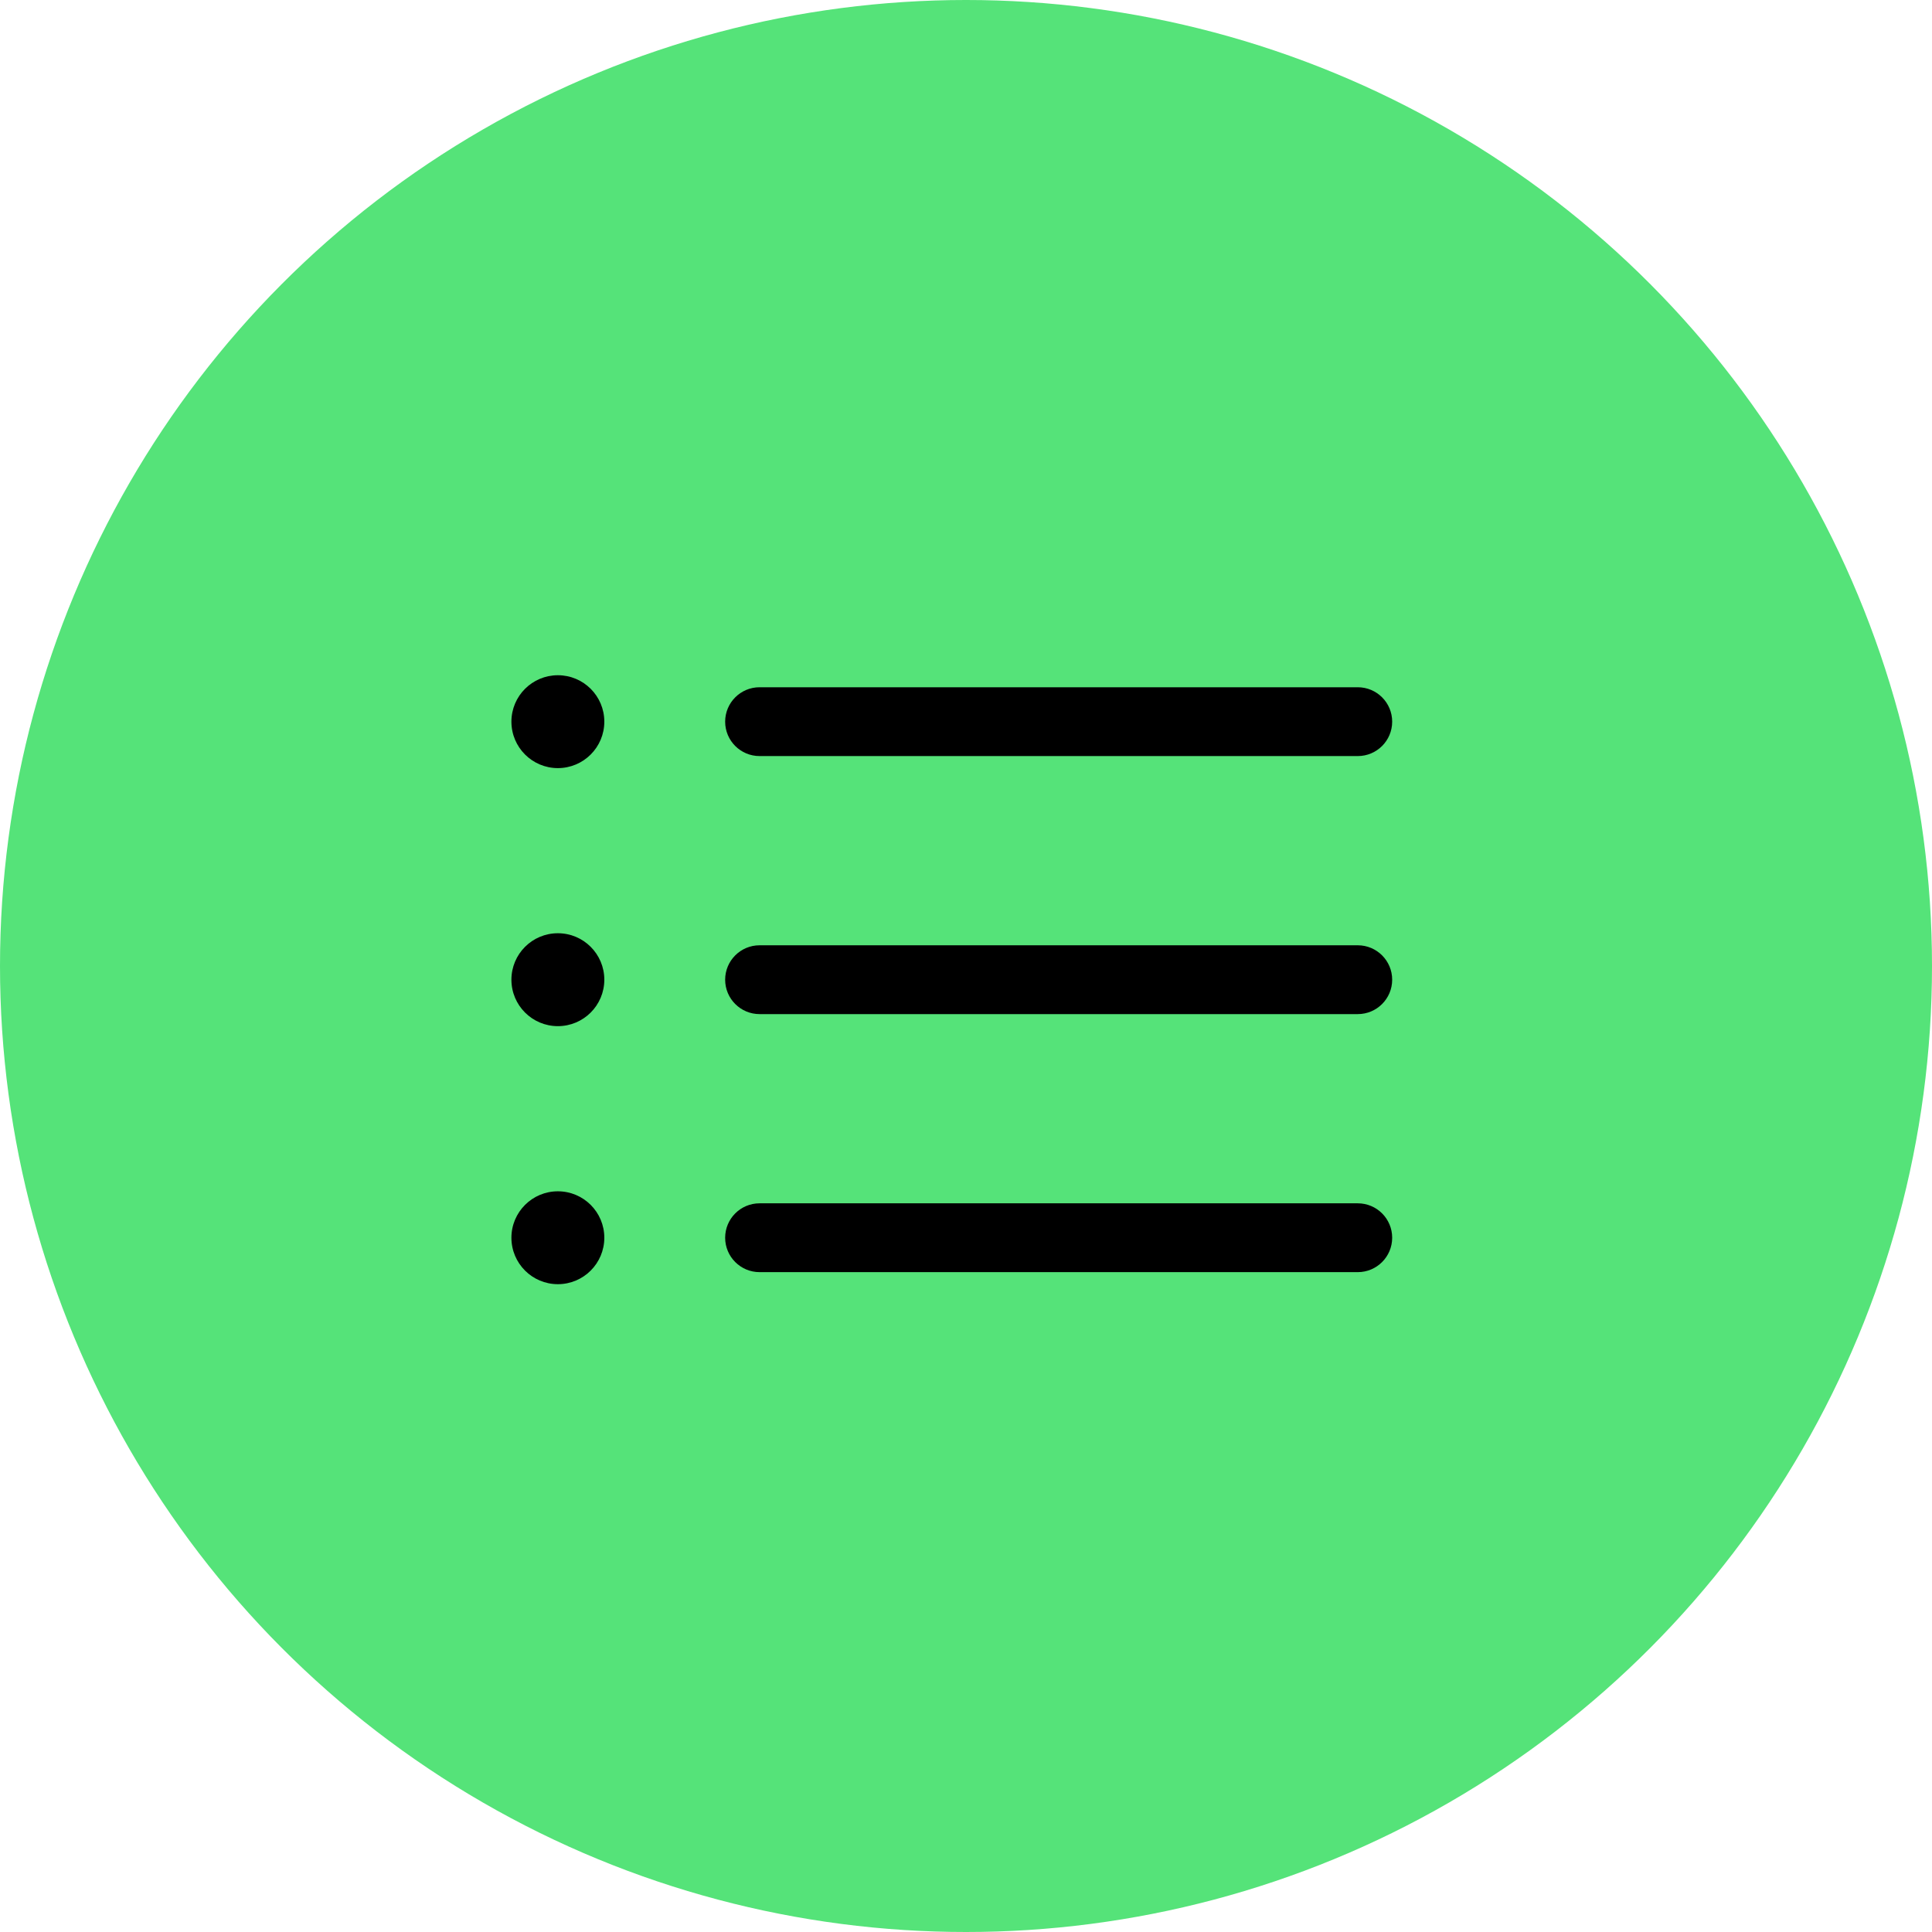
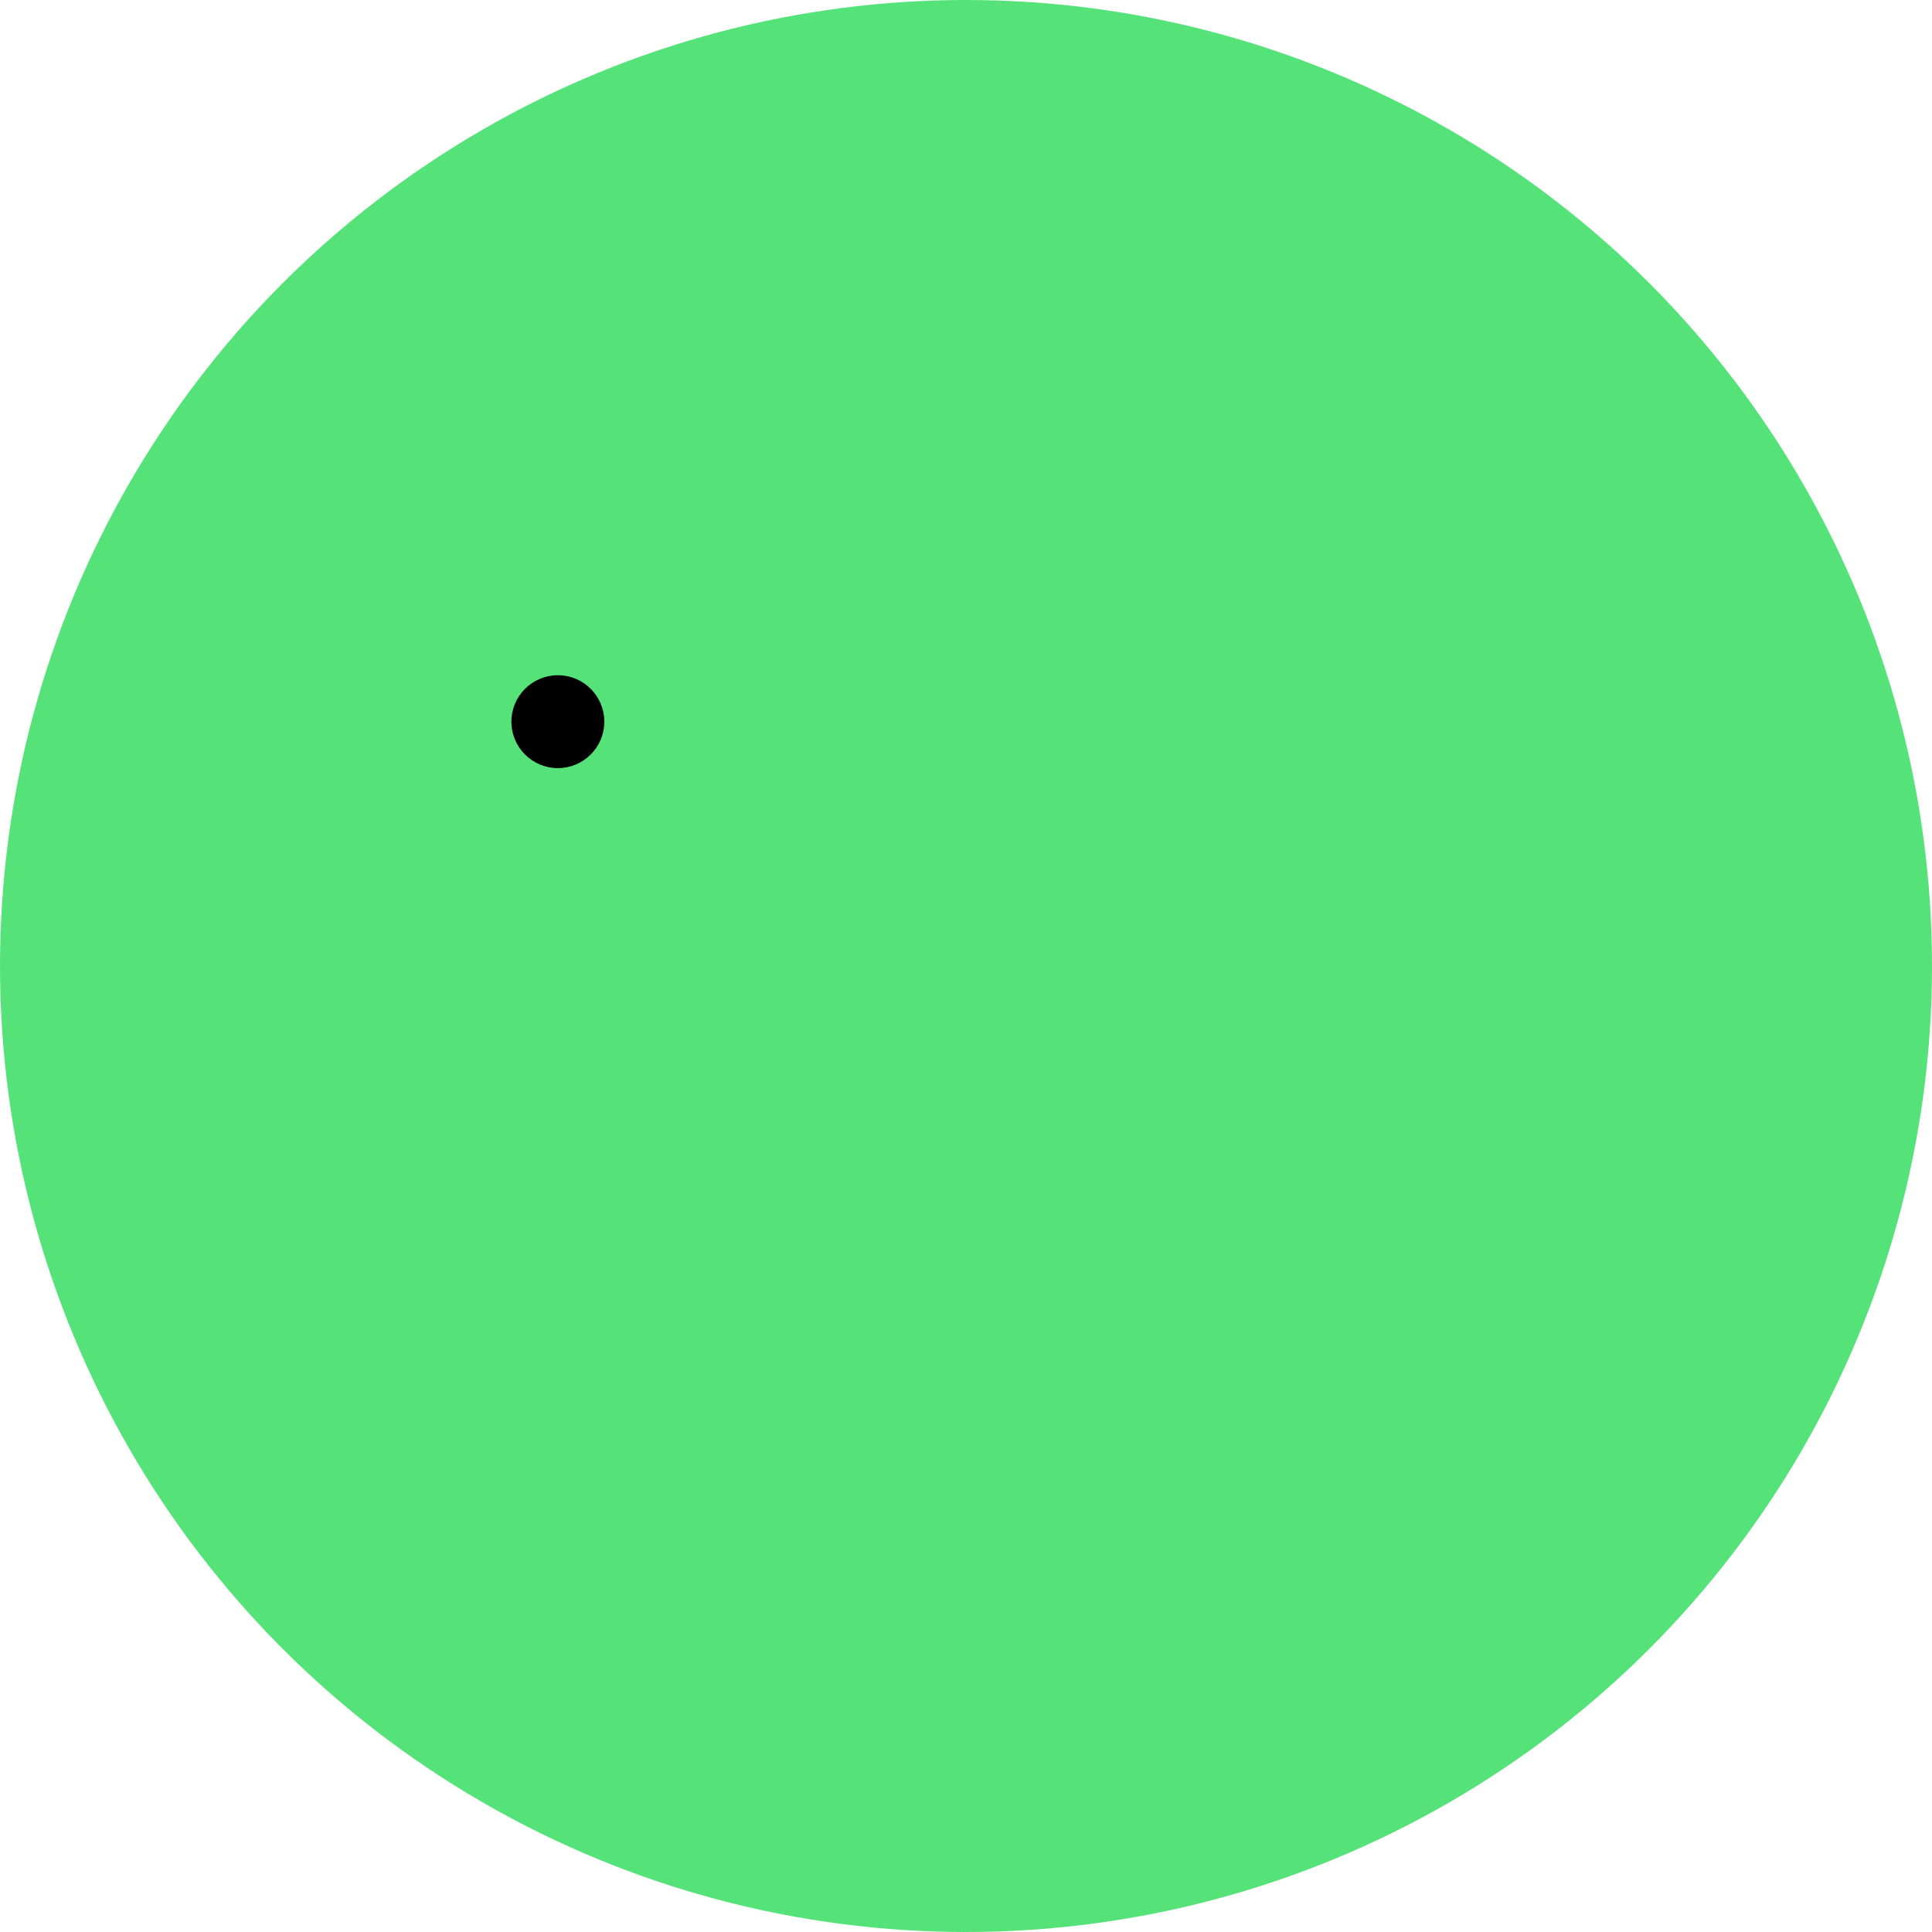
<svg xmlns="http://www.w3.org/2000/svg" width="68" height="68" viewBox="0 0 68 68" fill="none">
  <circle cx="34" cy="34" r="34" fill="#55E379" />
-   <path d="M47.789 33.271H26.734C26.066 33.271 25.523 33.814 25.523 34.482C25.523 35.151 26.066 35.693 26.734 35.693H47.789C48.458 35.693 49 35.151 49 34.482C49 33.814 48.458 33.271 47.789 33.271ZM47.789 24.189H26.734C26.066 24.189 25.523 24.732 25.523 25.4C25.523 26.069 26.066 26.611 26.734 26.611H47.789C48.458 26.611 49 26.069 49 25.4C49 24.732 48.458 24.189 47.789 24.189ZM47.789 42.353H26.734C26.066 42.353 25.523 42.895 25.523 43.564C25.523 44.233 26.066 44.775 26.734 44.775H47.789C48.458 44.775 49 44.233 49 43.564C49 42.895 48.458 42.353 47.789 42.353Z" fill="black" />
  <path d="M19.635 27.035C20.538 27.035 21.27 26.303 21.27 25.4C21.27 24.497 20.538 23.766 19.635 23.766C18.732 23.766 18 24.497 18 25.4C18 26.303 18.732 27.035 19.635 27.035Z" fill="black" />
-   <path d="M19.635 36.117C20.538 36.117 21.27 35.385 21.27 34.482C21.27 33.579 20.538 32.847 19.635 32.847C18.732 32.847 18 33.579 18 34.482C18 35.385 18.732 36.117 19.635 36.117Z" fill="black" />
-   <path d="M19.635 45.199C20.538 45.199 21.27 44.467 21.27 43.564C21.27 42.662 20.538 41.93 19.635 41.93C18.732 41.93 18 42.662 18 43.564C18 44.467 18.732 45.199 19.635 45.199Z" fill="black" />
</svg>